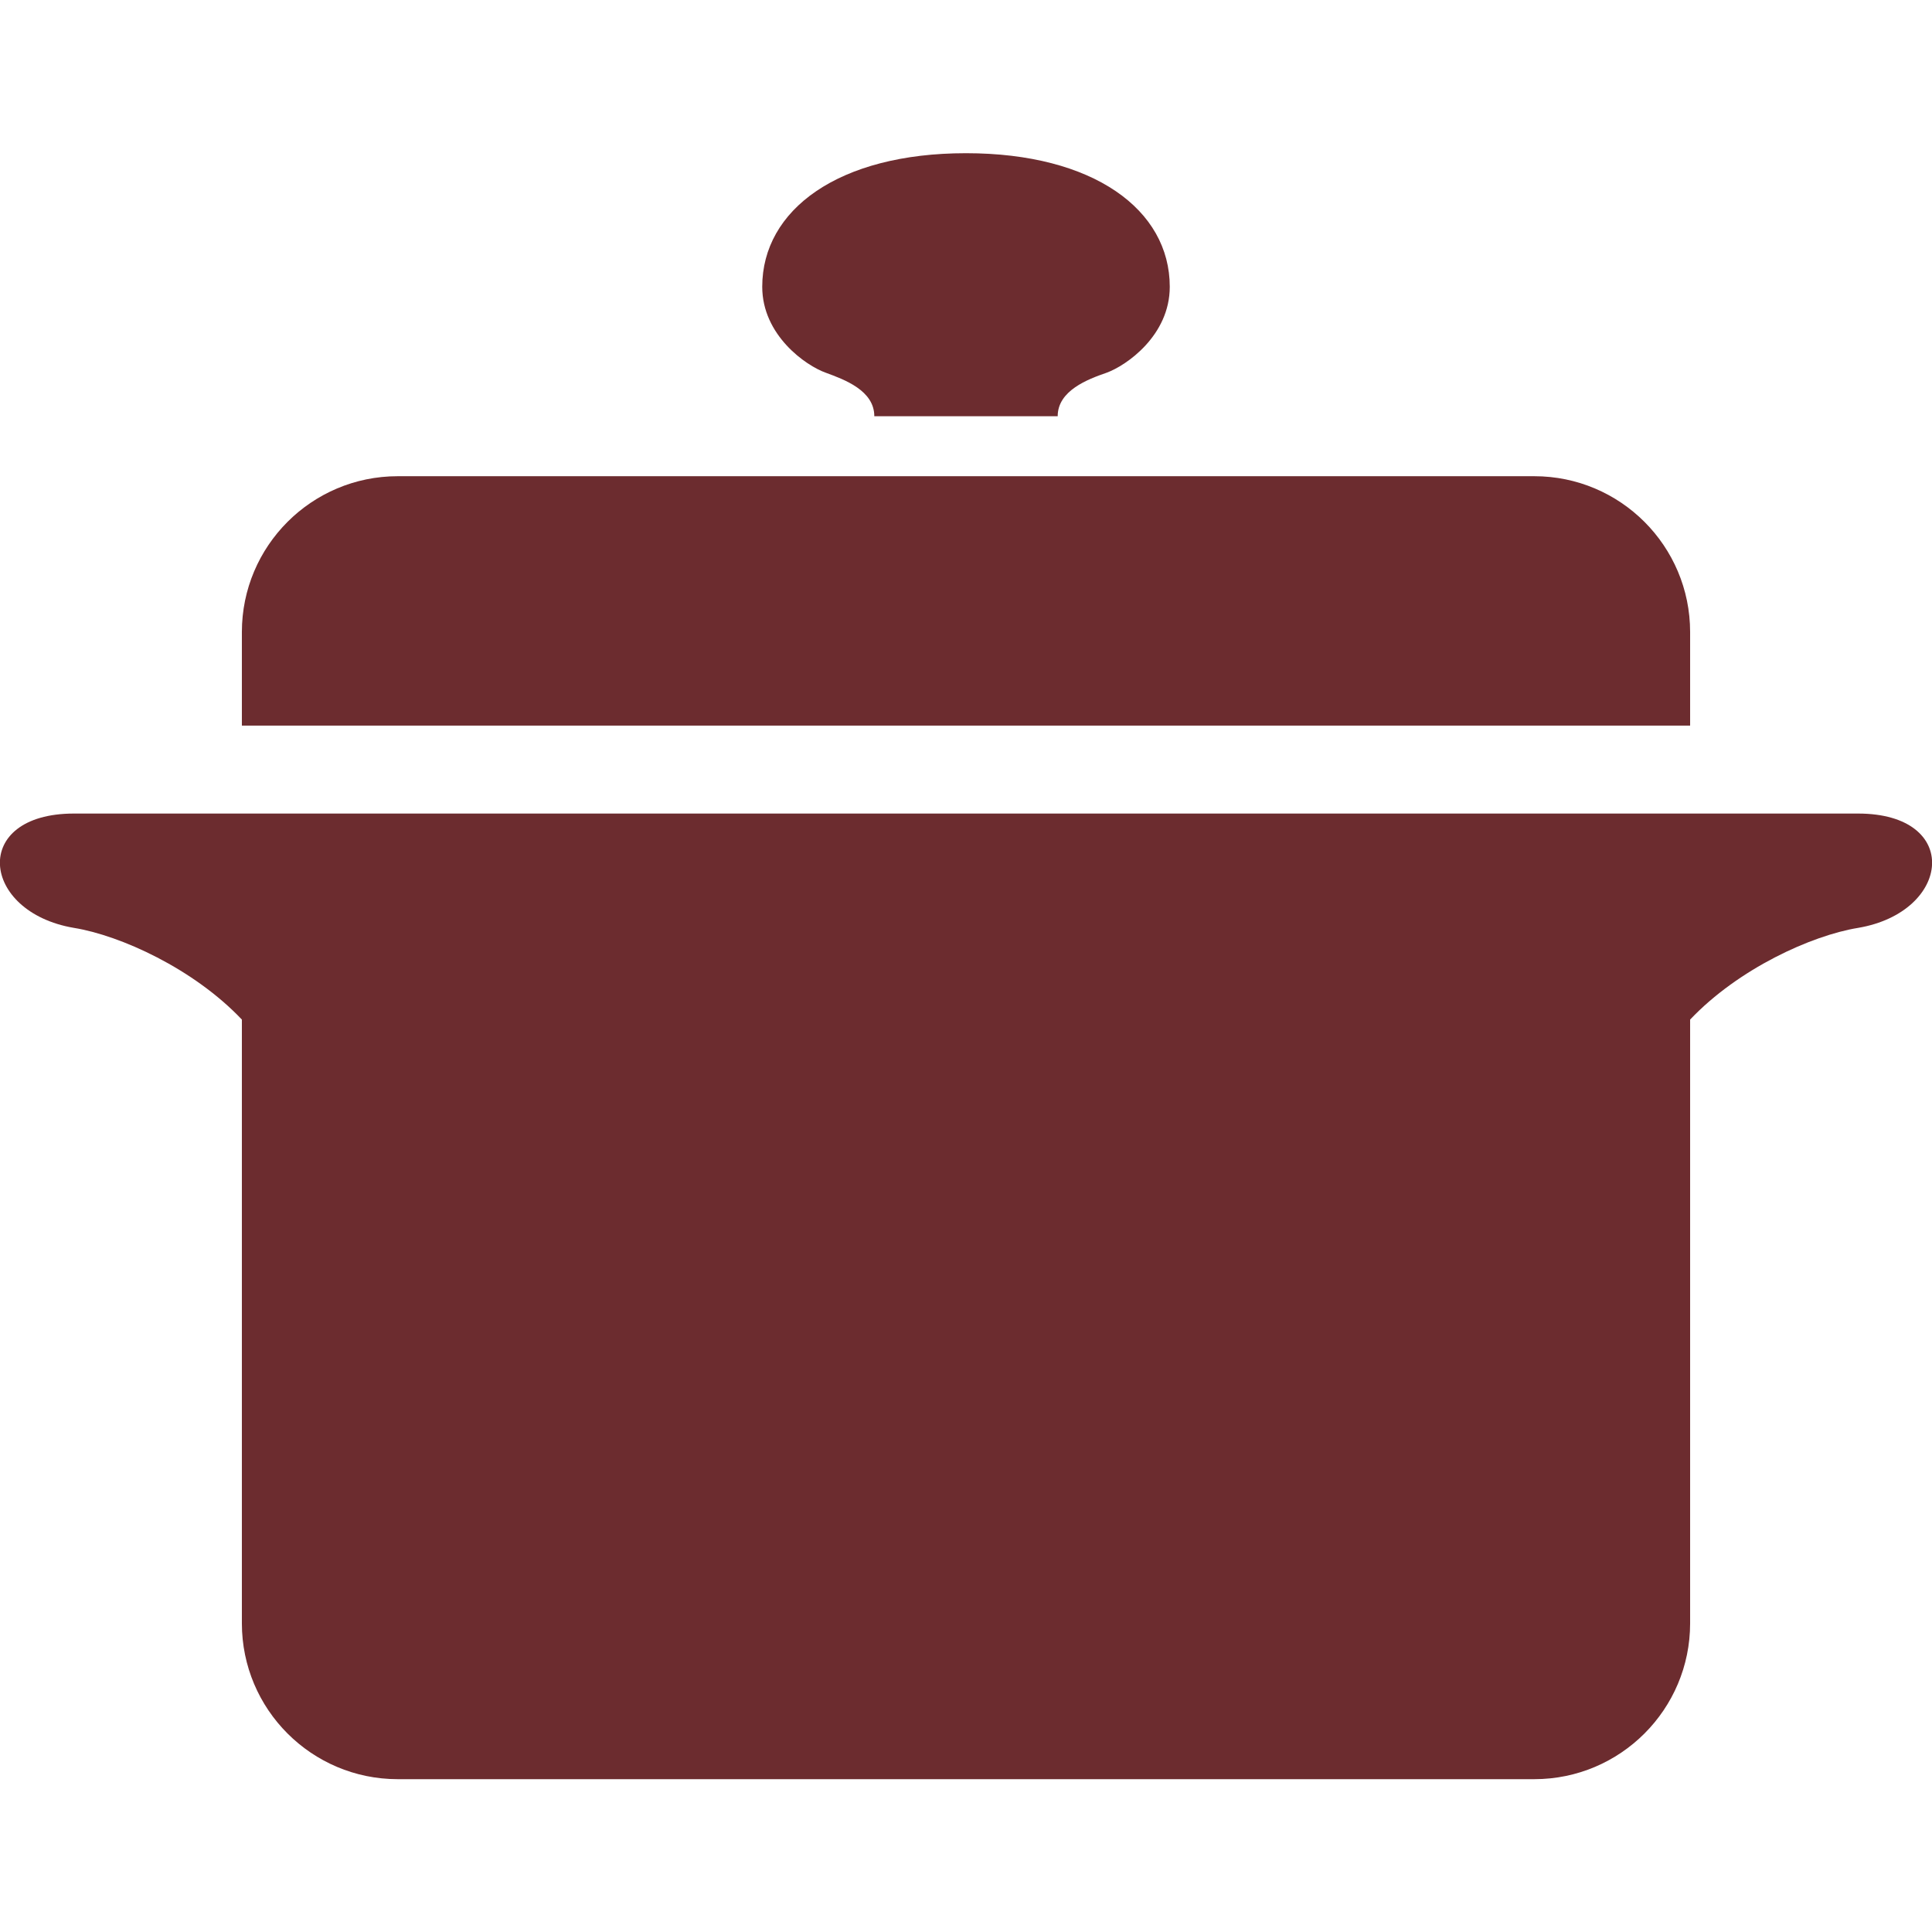
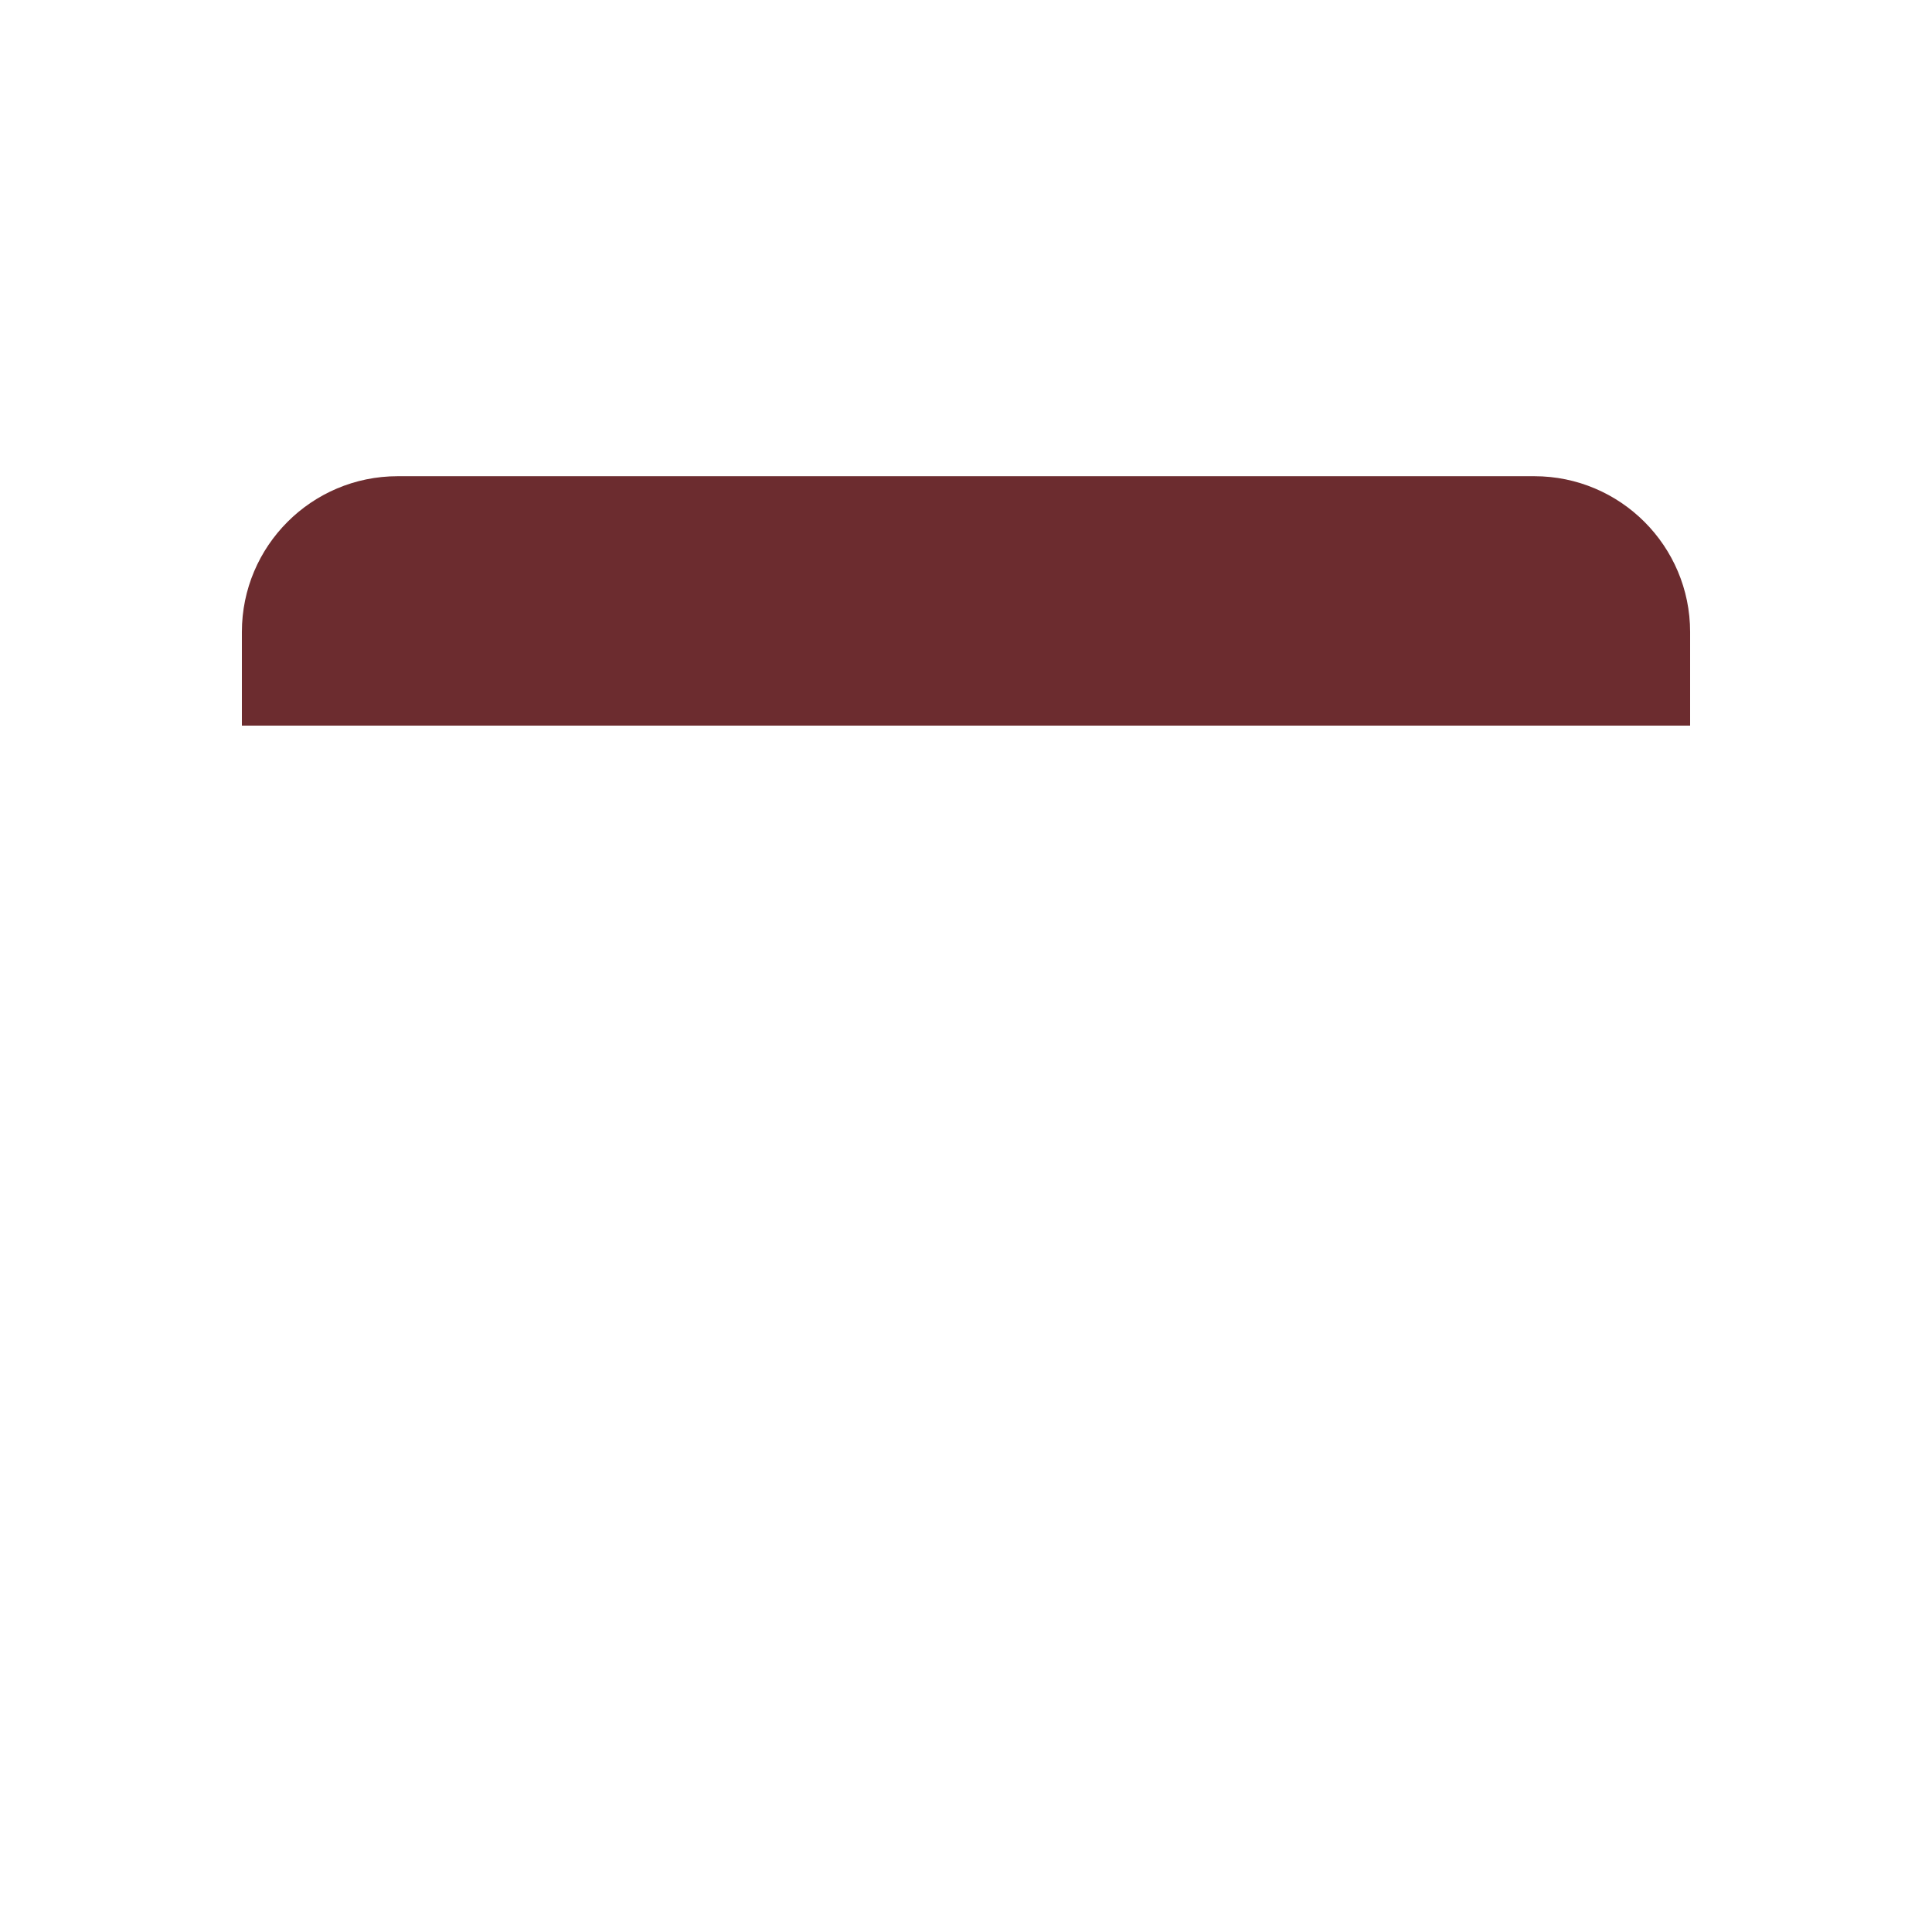
<svg xmlns="http://www.w3.org/2000/svg" id="_x32_" version="1.1" viewBox="0 0 512 512">
  <defs>
    <style>
      .st0 {
        fill: #6c2c2f;
      }
    </style>
  </defs>
-   <path class="st0" d="M218.9,98.8c4.9,1.8,12.8,4.7,12.8,11.5h48.6c0-6.8,8-9.8,12.9-11.5,5.3-1.9,16.8-9.9,16.8-22.8,0-20.4-20.2-35.4-54-35.4s-54,15-54,35.4c0,12.8,11.5,20.9,16.9,22.8Z" />
  <path class="st0" d="M447.9,167.5c0-22.8-18.5-41.3-41.3-41.3H105.4c-22.8,0-41.3,18.5-41.3,41.3v24.8h383.8v-24.8Z" />
-   <path class="st0" d="M492.4,215.6H19.6c-27.5,0-24.8,26.1,0,30.3,12.3,2,31.7,10.8,44.5,24.3v160c0,22.8,18.5,41.3,41.3,41.3h301.2c22.8,0,41.3-18.5,41.3-41.3v-160c12.8-13.5,32.2-22.3,44.5-24.3,24.8-4.2,27.5-30.3,0-30.3Z" />
</svg>